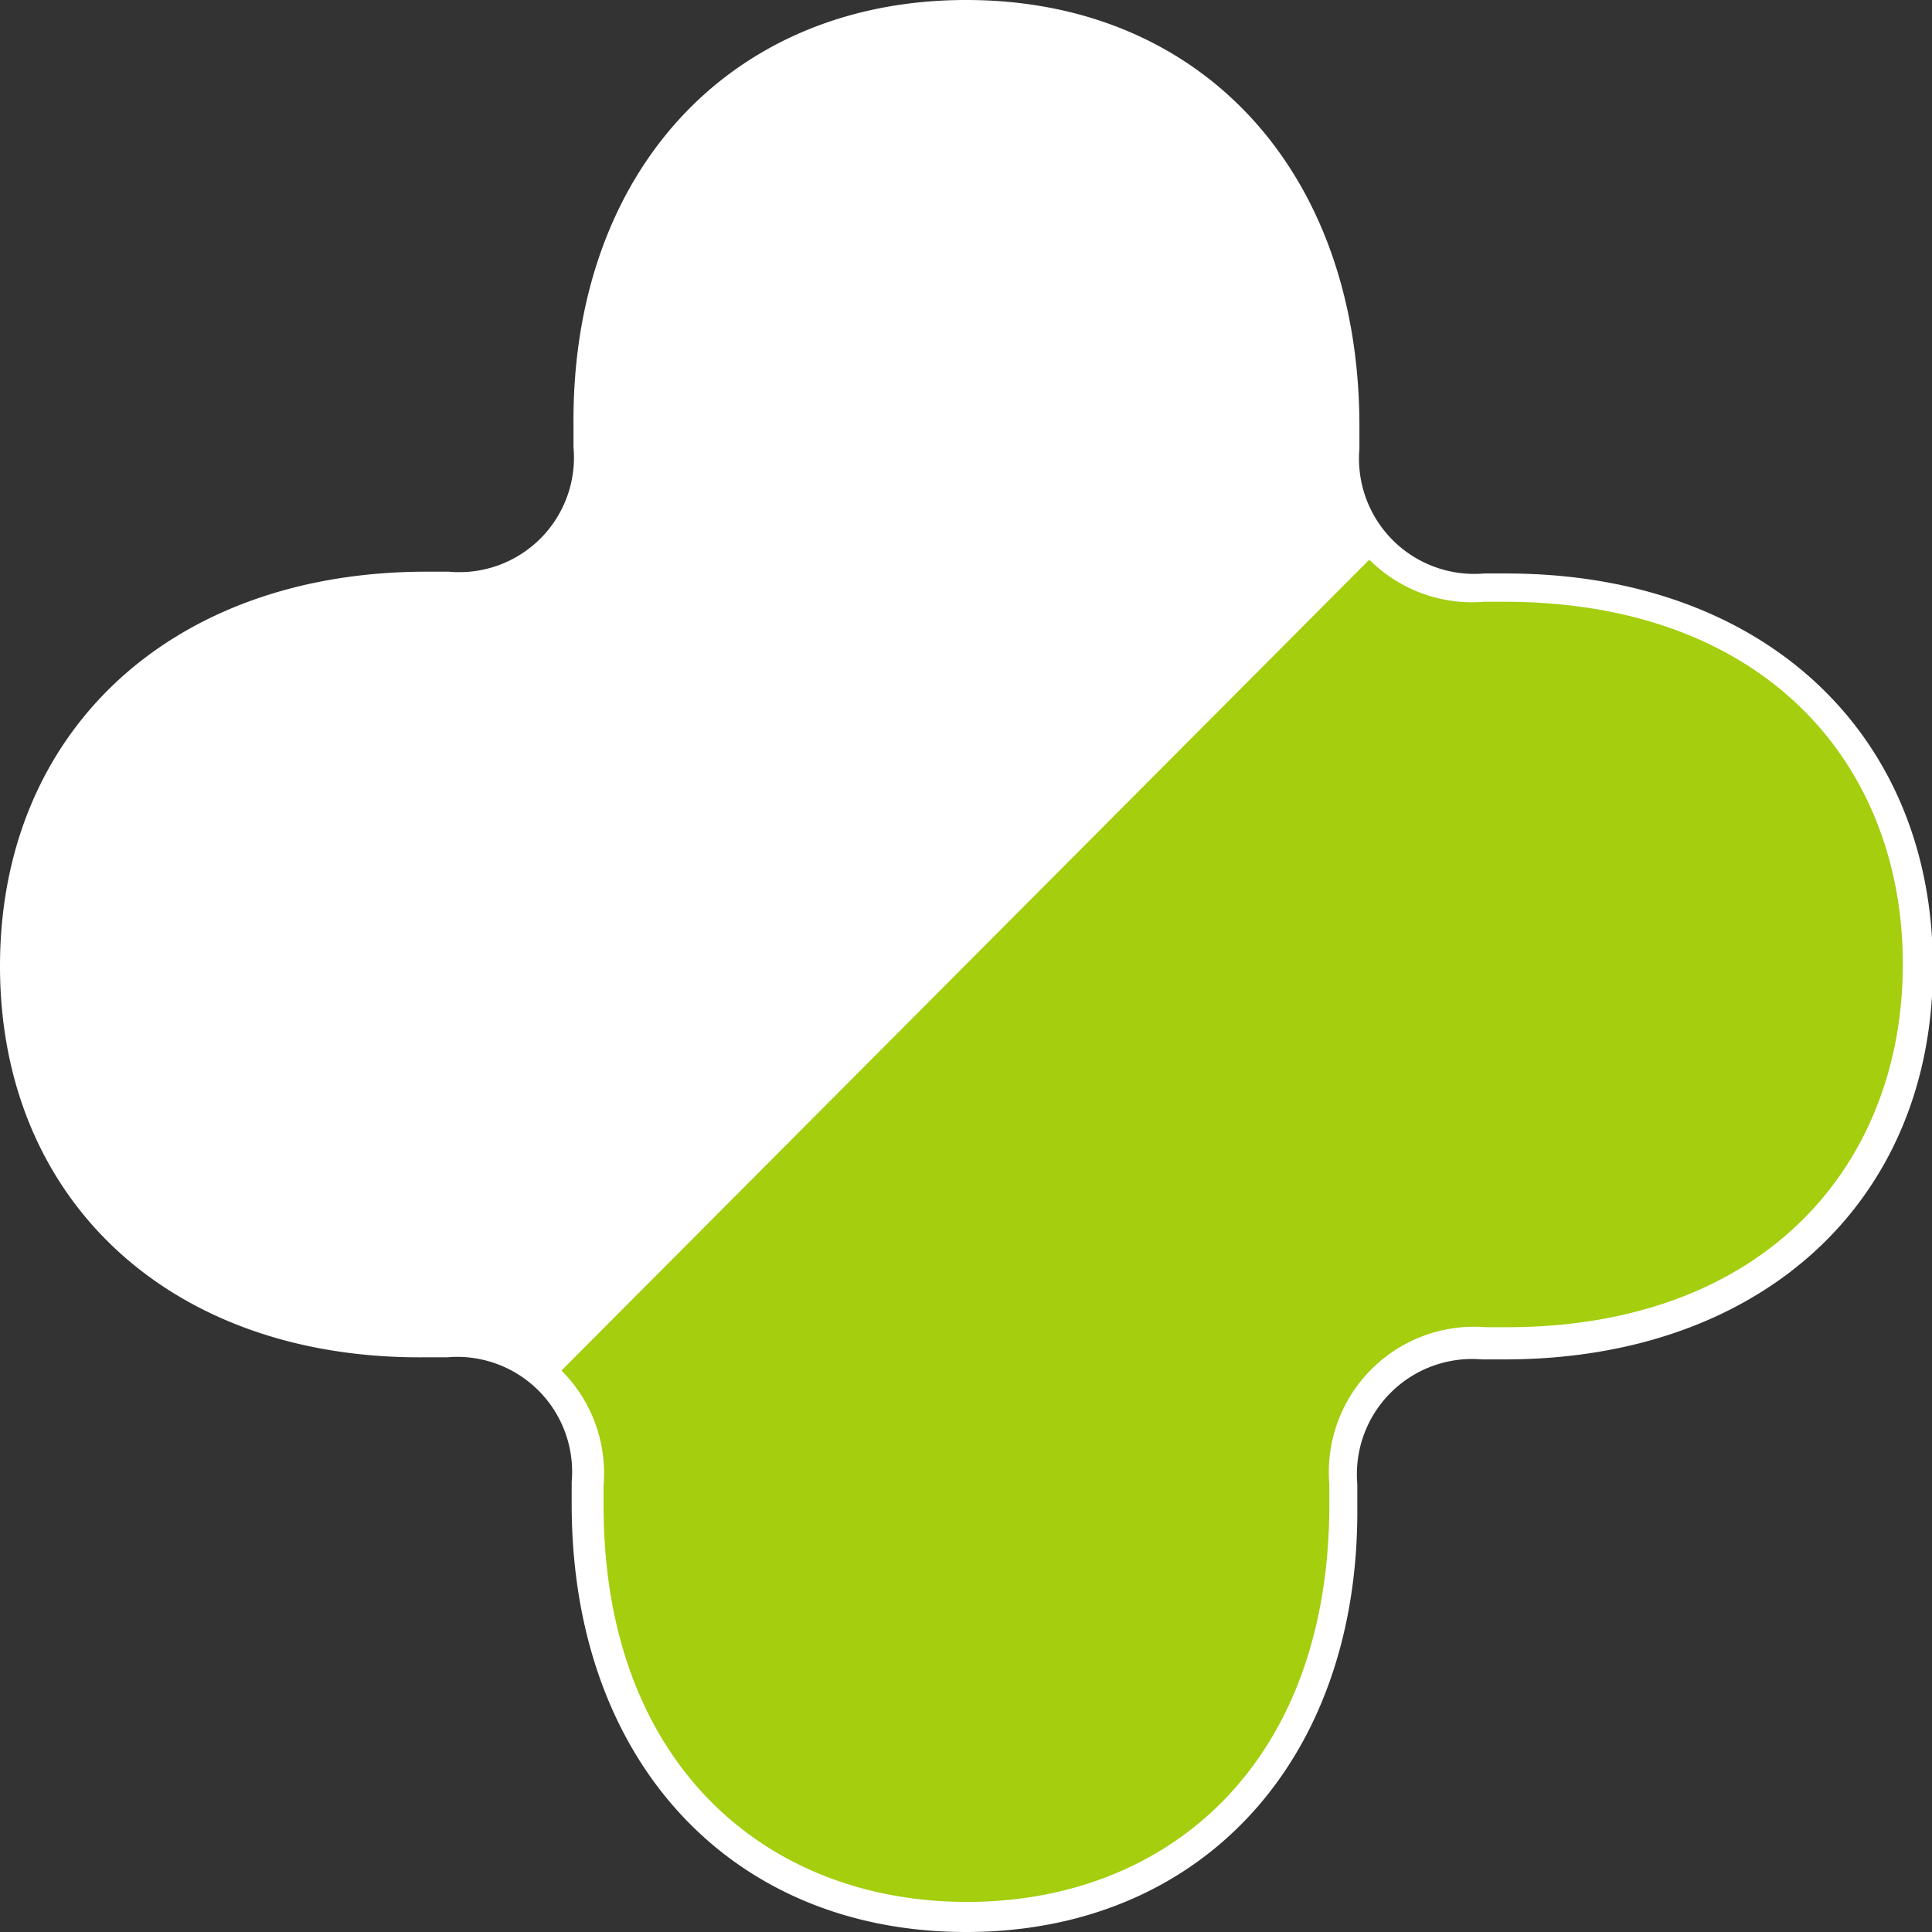
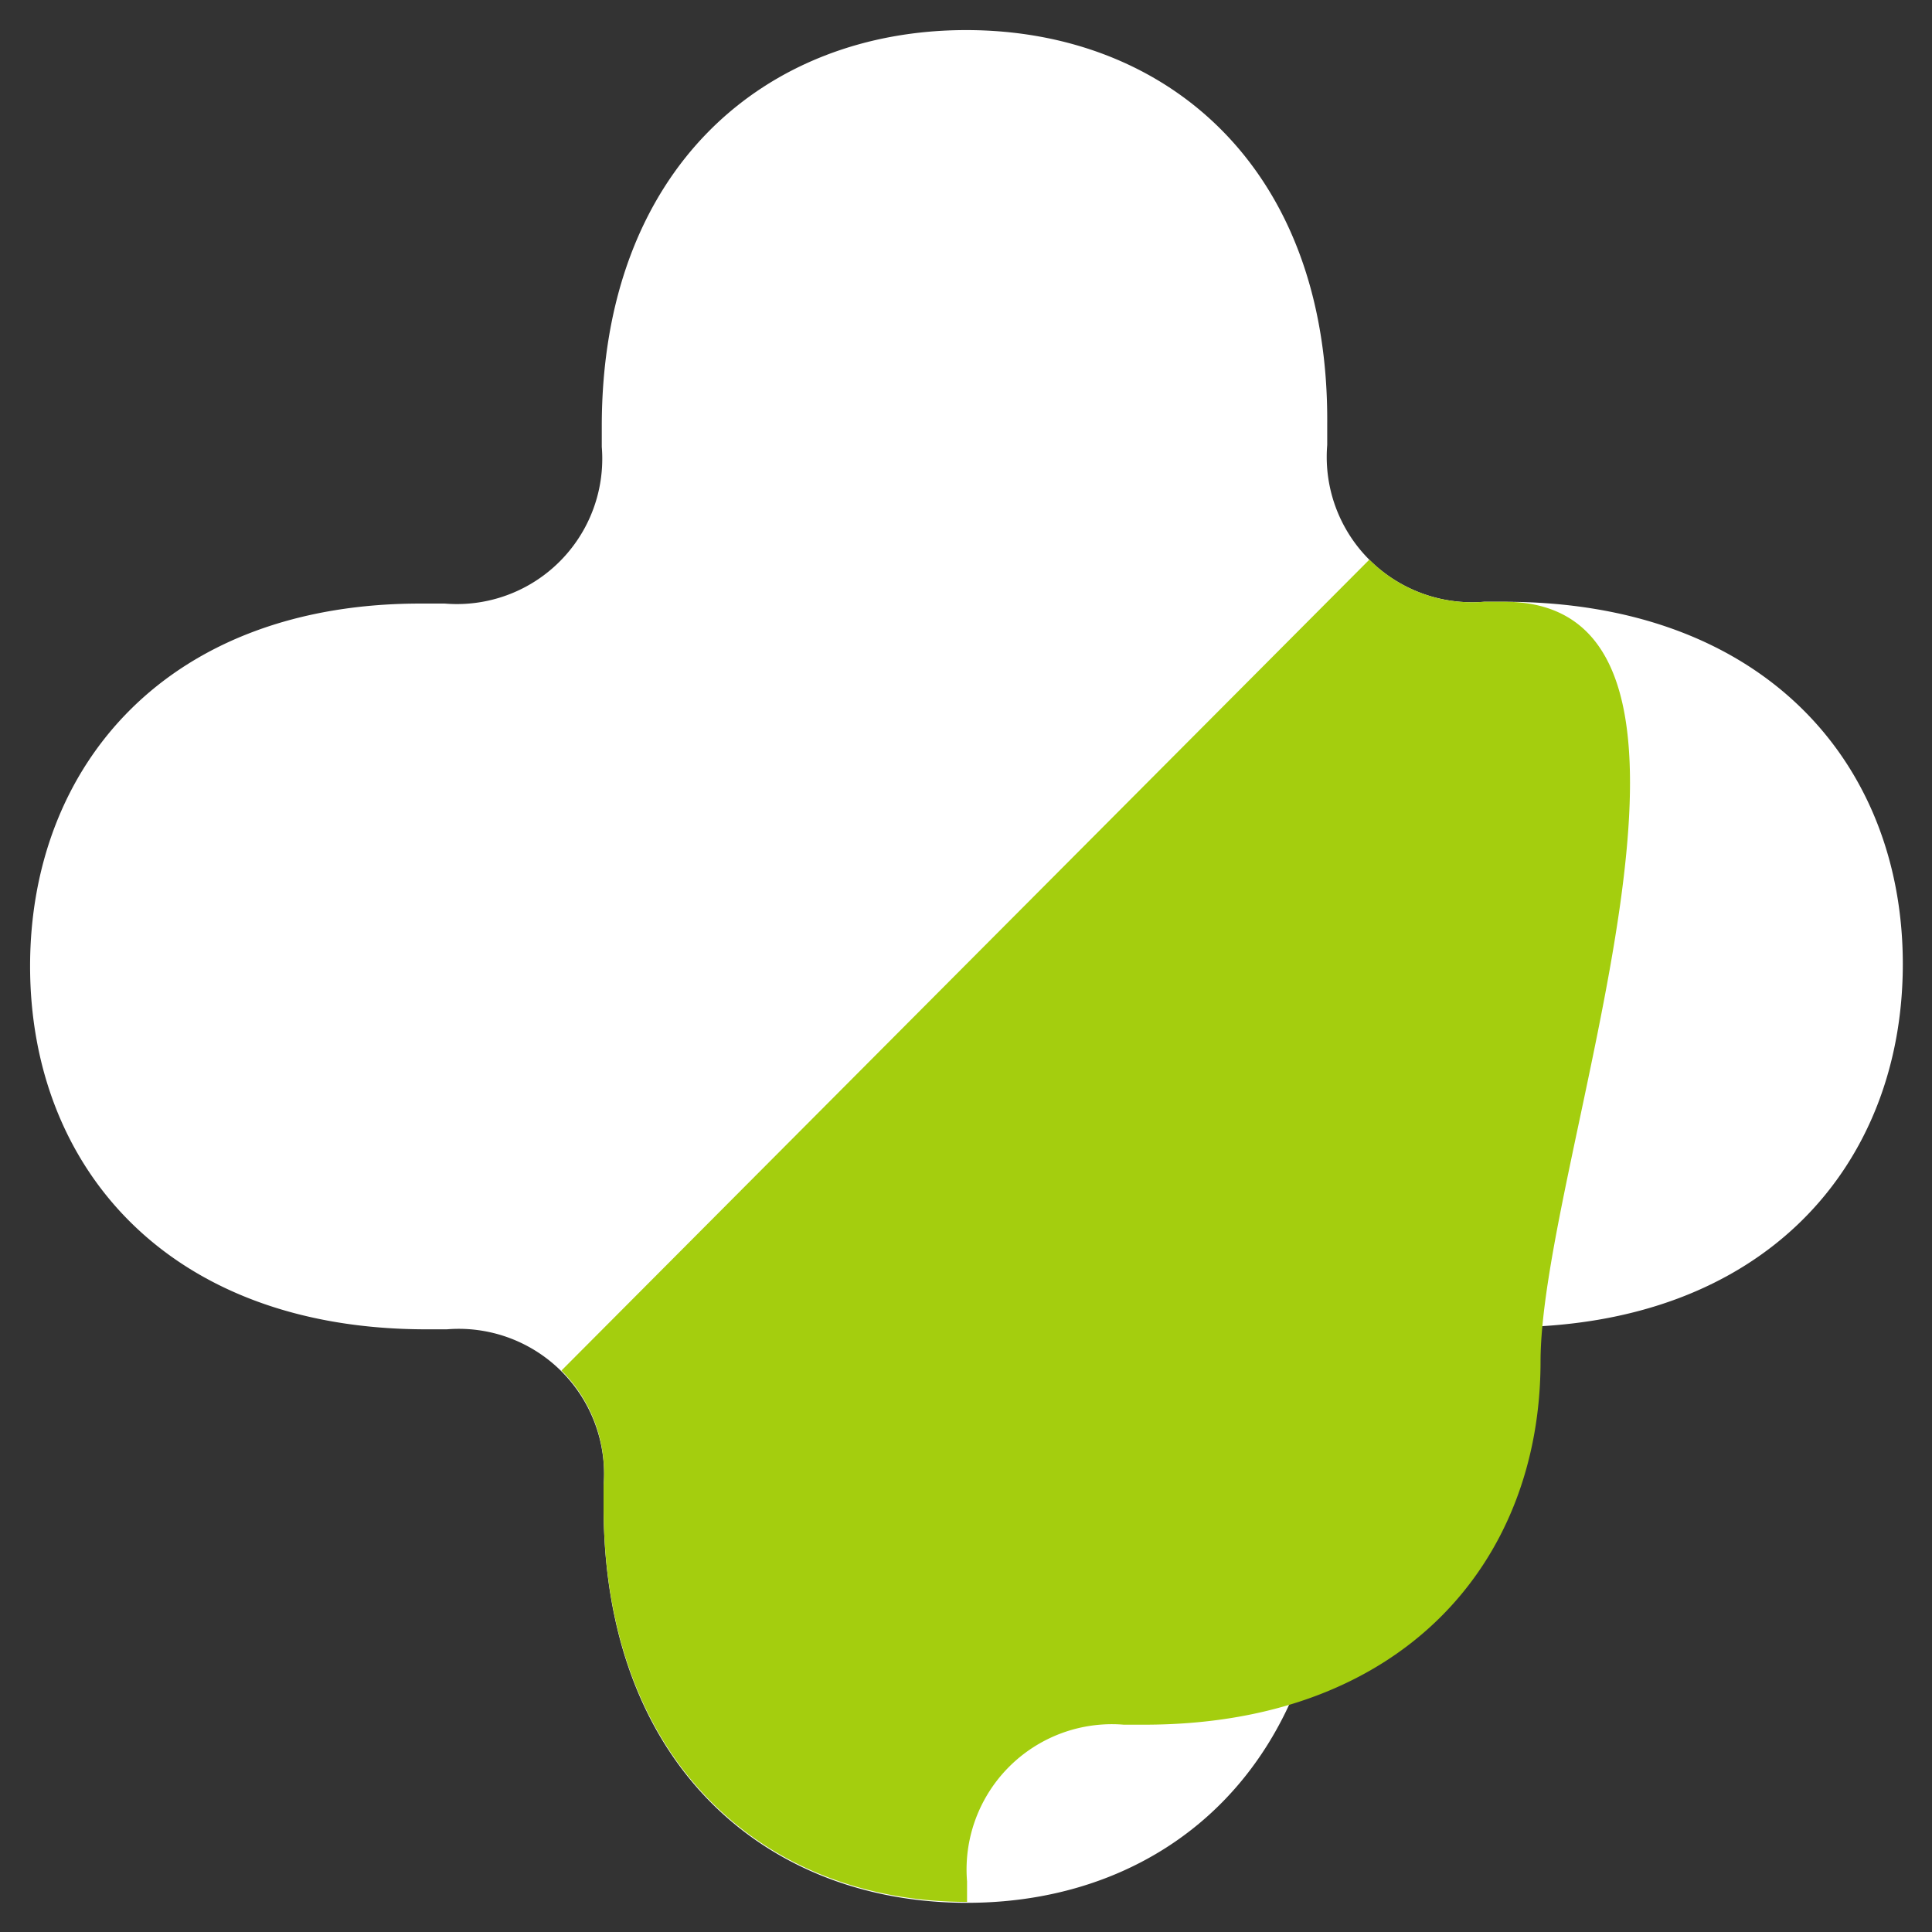
<svg xmlns="http://www.w3.org/2000/svg" id="Слой_1" data-name="Слой 1" viewBox="0 0 64.21 64.21">
  <rect x="0" y="0" width="64.21" height="64.21" fill="#333333" stroke="none" />
  <title>Монтажная область 87</title>
  <path d="M44.18,50c0-.23,0-.45,0-.68a4.83,4.83,0,0,1,5.21-5.21c.23,0,.45,0,.68,0,8.59,0,13.17-5.41,13.17-12.07S58.63,20,50,20c-.23,0-.45,0-.68,0a4.83,4.83,0,0,1-5.21-5.21c0-.23,0-.45,0-.68C44.18,5.58,38.77,1,32.11,1S20,5.58,20,14.17c0,.23,0,.45,0,.68a4.83,4.83,0,0,1-5.21,5.21c-.23,0-.45,0-.68,0C5.58,20,1,25.44,1,32.11S5.58,44.18,14.17,44.18c.23,0,.45,0,.68,0a4.83,4.83,0,0,1,5.21,5.21c0,.23,0,.45,0,.68,0,8.59,5.41,13.17,12.08,13.17S44.18,58.63,44.18,50Z" fill="#fff" />
-   <path d="M32.11,64.21C24.29,64.21,19,58.51,19,50c0-.25,0-.5,0-.75a3.82,3.82,0,0,0-4.14-4.14q-.37,0-.75,0C5.7,45.18,0,39.92,0,32.11S5.7,19,14.17,19q.38,0,.75,0a3.81,3.81,0,0,0,4.14-4.14c0-.25,0-.5,0-.75C19,5.7,24.29,0,32.11,0S45.18,5.7,45.18,14.17q0,.38,0,.75a3.83,3.83,0,0,0,4.14,4.14q.38,0,.75,0c8.47,0,14.17,5.26,14.17,13.08S58.51,45.18,50,45.18q-.37,0-.75,0a3.83,3.83,0,0,0-4.14,4.14q0,.38,0,.75C45.18,58.51,39.92,64.21,32.11,64.21ZM15.21,43.14a5.82,5.82,0,0,1,5.85,6.29c0,.21,0,.41,0,.61,0,7.39,4.34,12.17,11.07,12.17S43.18,57.43,43.18,50c0-.2,0-.41,0-.61a5.83,5.83,0,0,1,6.28-6.28c.2,0,.41,0,.61,0,7.39,0,12.17-4.35,12.17-11.07S57.43,21,50,21l-.61,0a5.82,5.82,0,0,1-6.27-6.28c0-.2,0-.4,0-.61C43.18,6.78,38.83,2,32.11,2S21,6.78,21,14.17c0,.2,0,.4,0,.6a5.83,5.83,0,0,1-6.28,6.29,6.08,6.08,0,0,0-.61,0C6.78,21,2,25.38,2,32.11S6.78,43.18,14.17,43.18a6.08,6.08,0,0,0,.61,0Z" fill="#fff" />
-   <path d="M44.15,14.85c0-.23,0-.45,0-.68C44.18,5.58,38.77,1,32.11,1S20,5.58,20,14.17c0,.23,0,.45,0,.68a4.83,4.83,0,0,1-5.21,5.21c-.23,0-.45,0-.68,0C5.58,20,1,25.44,1,32.11S5.58,44.18,14.17,44.18c.23,0,.45,0,.68,0a4.85,4.85,0,0,1,3.81,1.4L45.55,18.66A4.85,4.85,0,0,1,44.15,14.85Z" fill="#fff" />
-   <path d="M50,20c-.23,0-.45,0-.68,0a4.82,4.82,0,0,1-3.81-1.4L18.66,45.55a4.82,4.82,0,0,1,1.4,3.81c0,.23,0,.45,0,.68,0,8.59,5.41,13.17,12.08,13.17S44.18,58.63,44.18,50c0-.23,0-.45,0-.68a4.83,4.83,0,0,1,5.21-5.21c.23,0,.45,0,.68,0,8.59,0,13.17-5.41,13.17-12.07S58.63,20,50,20Z" fill="#a4ce0e" />
+   <path d="M50,20c-.23,0-.45,0-.68,0a4.82,4.82,0,0,1-3.81-1.4L18.66,45.55a4.82,4.82,0,0,1,1.4,3.81c0,.23,0,.45,0,.68,0,8.59,5.41,13.17,12.08,13.17c0-.23,0-.45,0-.68a4.83,4.83,0,0,1,5.21-5.21c.23,0,.45,0,.68,0,8.59,0,13.17-5.41,13.17-12.07S58.63,20,50,20Z" fill="#a4ce0e" />
</svg>